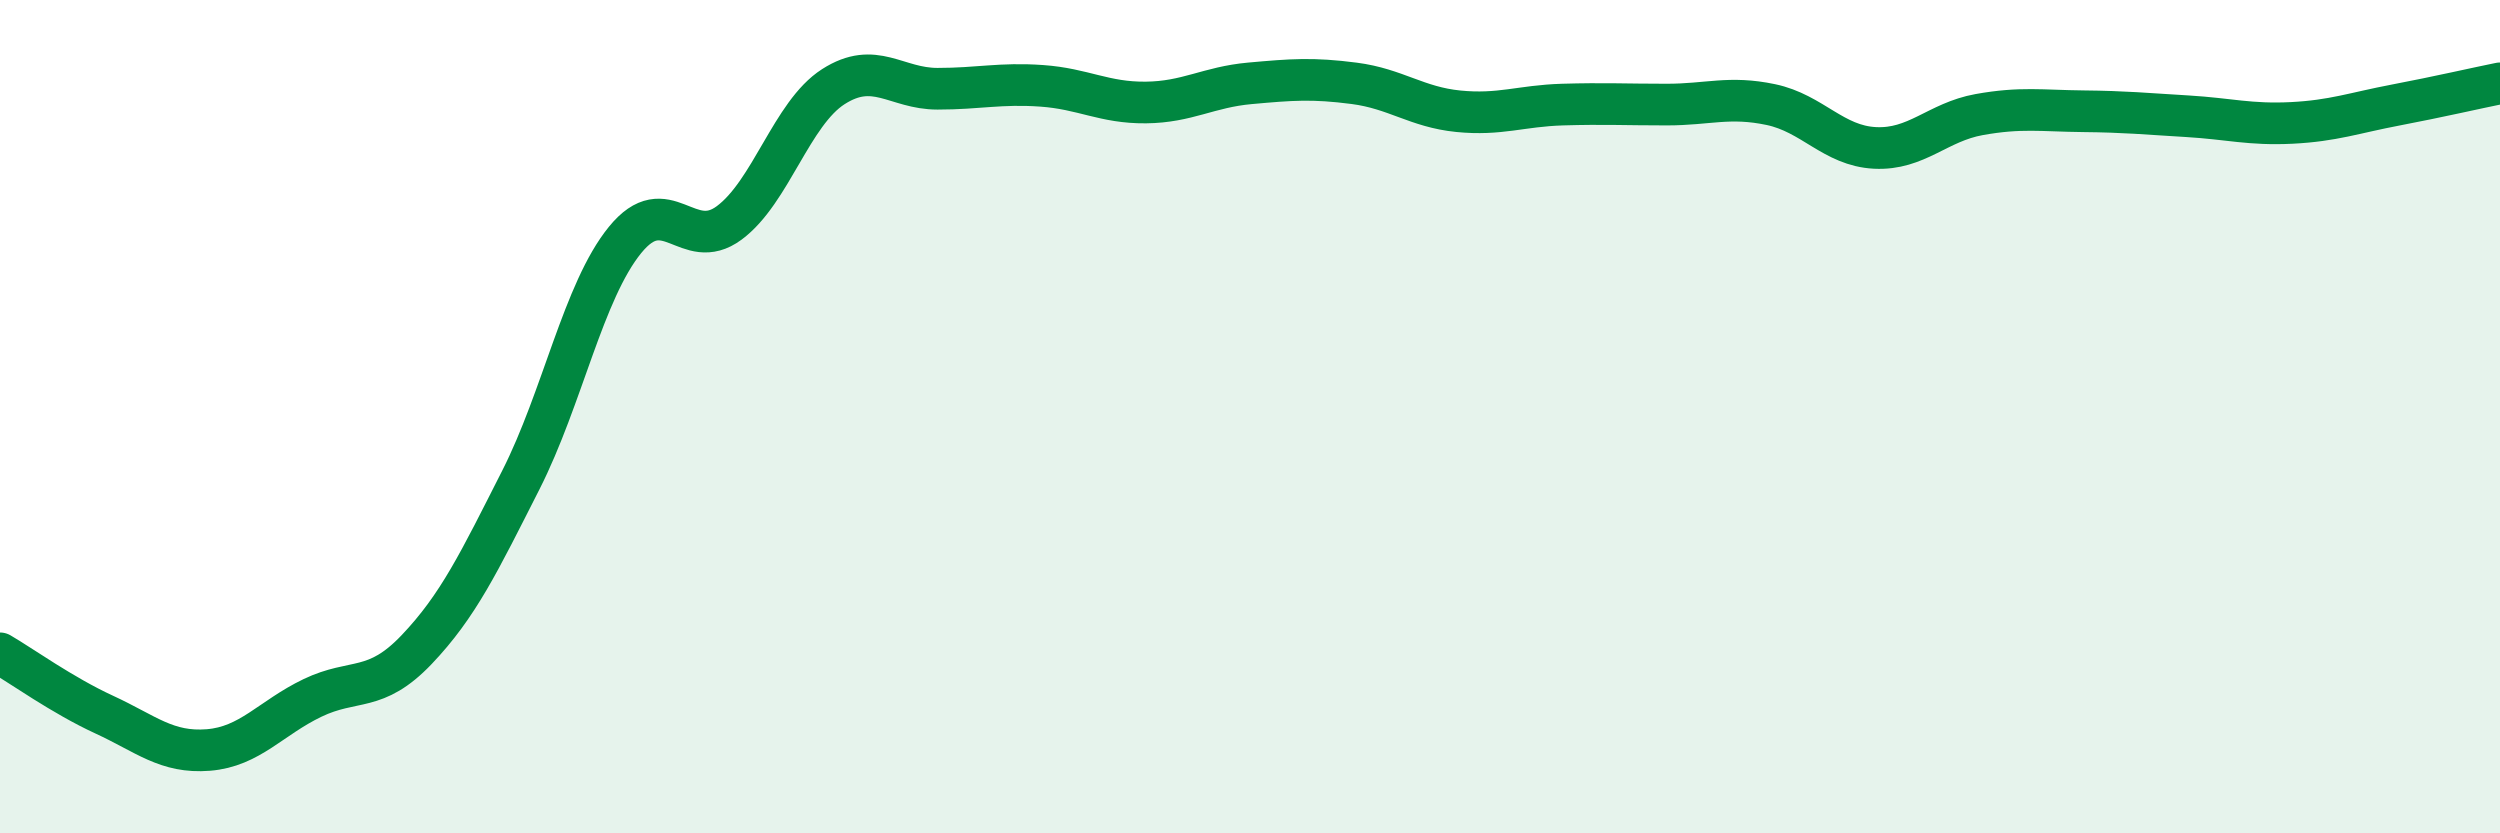
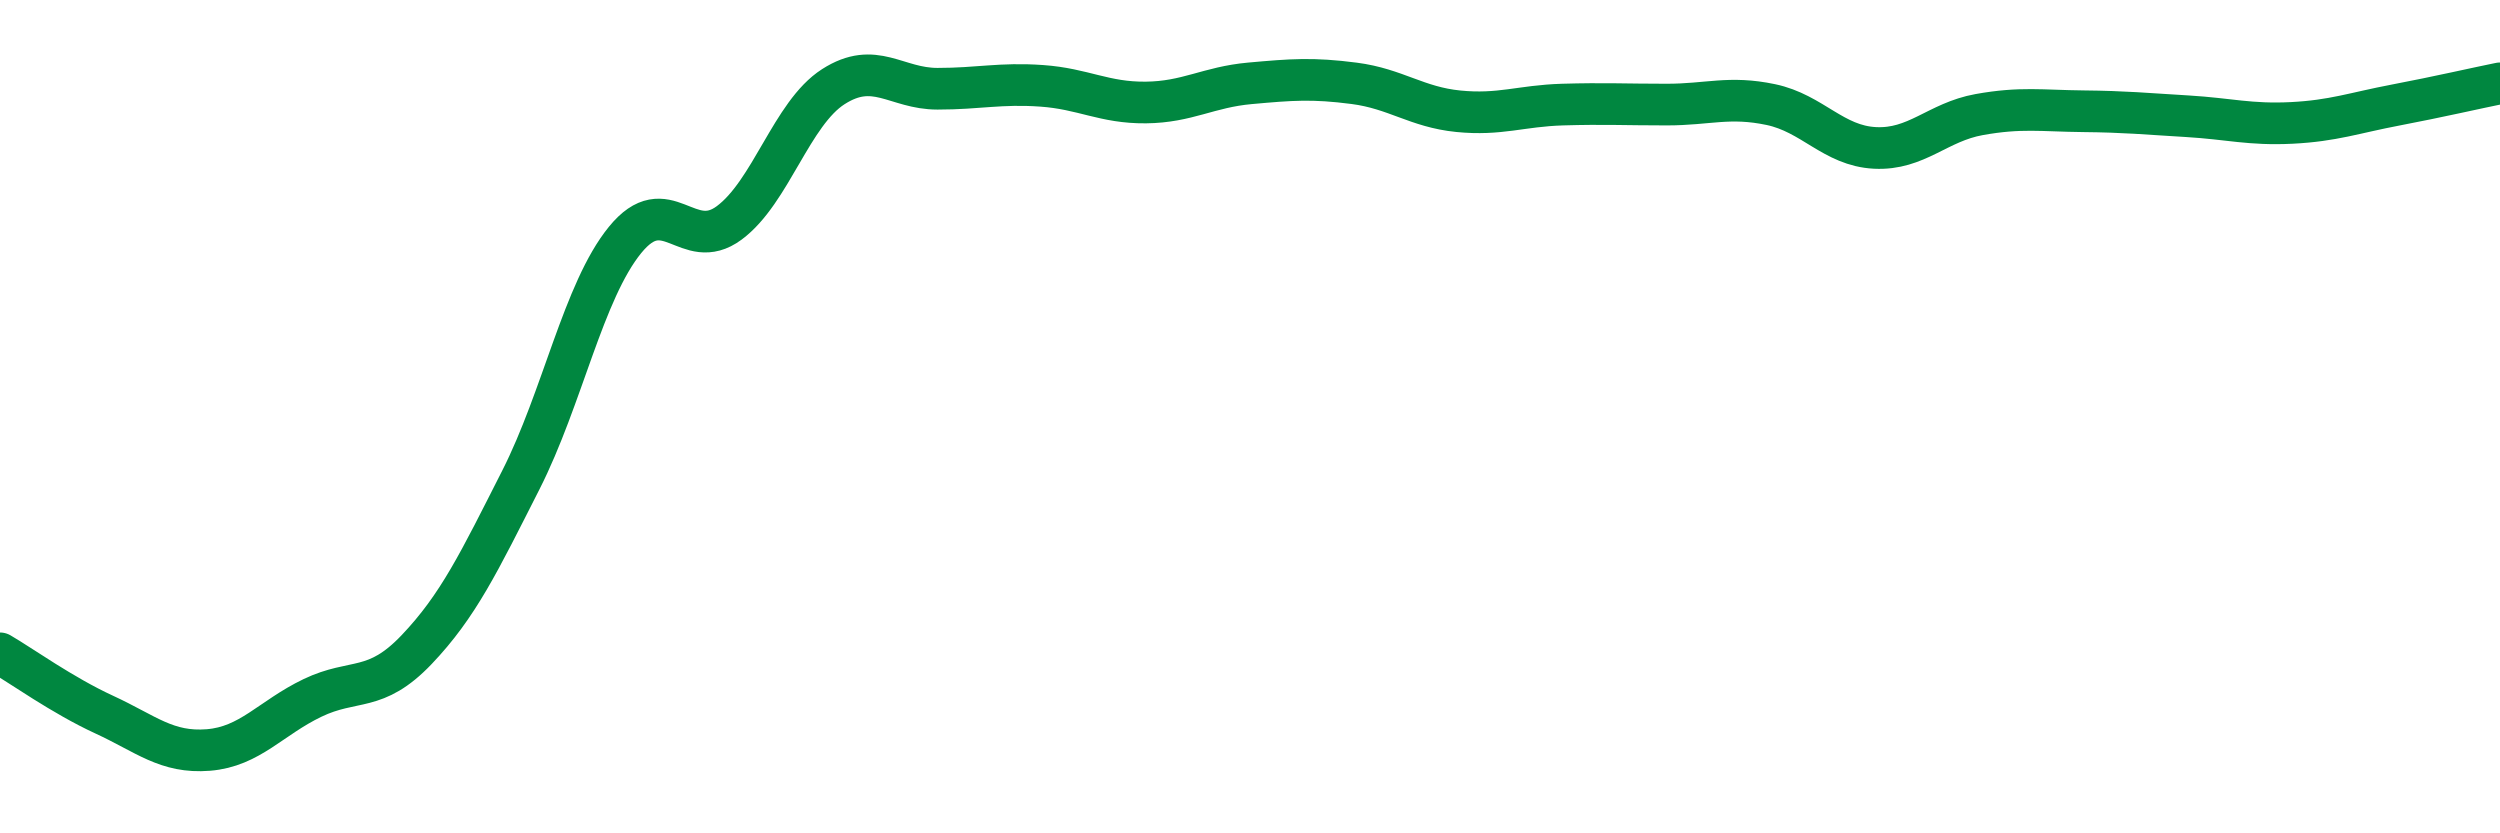
<svg xmlns="http://www.w3.org/2000/svg" width="60" height="20" viewBox="0 0 60 20">
-   <path d="M 0,15.68 C 0.5,15.97 1.5,16.69 2.5,17.15 C 3.5,17.61 4,18.08 5,18 C 6,17.92 6.5,17.23 7.5,16.75 C 8.5,16.27 9,16.64 10,15.59 C 11,14.54 11.5,13.49 12.5,11.52 C 13.5,9.55 14,6.99 15,5.76 C 16,4.53 16.5,6.09 17.5,5.35 C 18.5,4.61 19,2.72 20,2.08 C 21,1.44 21.5,2.13 22.5,2.13 C 23.5,2.13 24,1.99 25,2.06 C 26,2.13 26.5,2.47 27.5,2.46 C 28.5,2.45 29,2.09 30,2 C 31,1.91 31.5,1.87 32.5,2 C 33.5,2.13 34,2.57 35,2.67 C 36,2.77 36.5,2.54 37.5,2.51 C 38.5,2.48 39,2.51 40,2.51 C 41,2.51 41.5,2.3 42.5,2.51 C 43.5,2.72 44,3.5 45,3.55 C 46,3.6 46.5,2.93 47.5,2.75 C 48.5,2.57 49,2.66 50,2.67 C 51,2.68 51.5,2.73 52.5,2.79 C 53.5,2.85 54,3 55,2.95 C 56,2.9 56.5,2.71 57.5,2.52 C 58.5,2.33 59.5,2.1 60,2L60 20L0 20Z" fill="#008740" opacity="0.1" stroke-linecap="round" stroke-linejoin="round" />
  <path d="M 0,15.68 C 0.5,15.97 1.5,16.69 2.5,17.15 C 3.5,17.61 4,18.08 5,18 C 6,17.92 6.5,17.23 7.5,16.75 C 8.5,16.27 9,16.64 10,15.59 C 11,14.54 11.5,13.49 12.5,11.52 C 13.5,9.55 14,6.99 15,5.76 C 16,4.53 16.5,6.09 17.5,5.35 C 18.5,4.61 19,2.72 20,2.08 C 21,1.44 21.5,2.13 22.5,2.13 C 23.5,2.13 24,1.99 25,2.06 C 26,2.13 26.5,2.47 27.5,2.46 C 28.5,2.45 29,2.09 30,2 C 31,1.91 31.5,1.87 32.5,2 C 33.5,2.13 34,2.57 35,2.67 C 36,2.77 36.5,2.54 37.5,2.51 C 38.5,2.48 39,2.51 40,2.51 C 41,2.51 41.5,2.3 42.5,2.51 C 43.5,2.72 44,3.5 45,3.55 C 46,3.6 46.5,2.93 47.5,2.75 C 48.5,2.57 49,2.66 50,2.67 C 51,2.68 51.5,2.73 52.5,2.79 C 53.5,2.85 54,3 55,2.95 C 56,2.9 56.5,2.71 57.5,2.52 C 58.5,2.33 59.5,2.1 60,2" stroke="#008740" stroke-width="1" fill="none" stroke-linecap="round" stroke-linejoin="round" />
</svg>